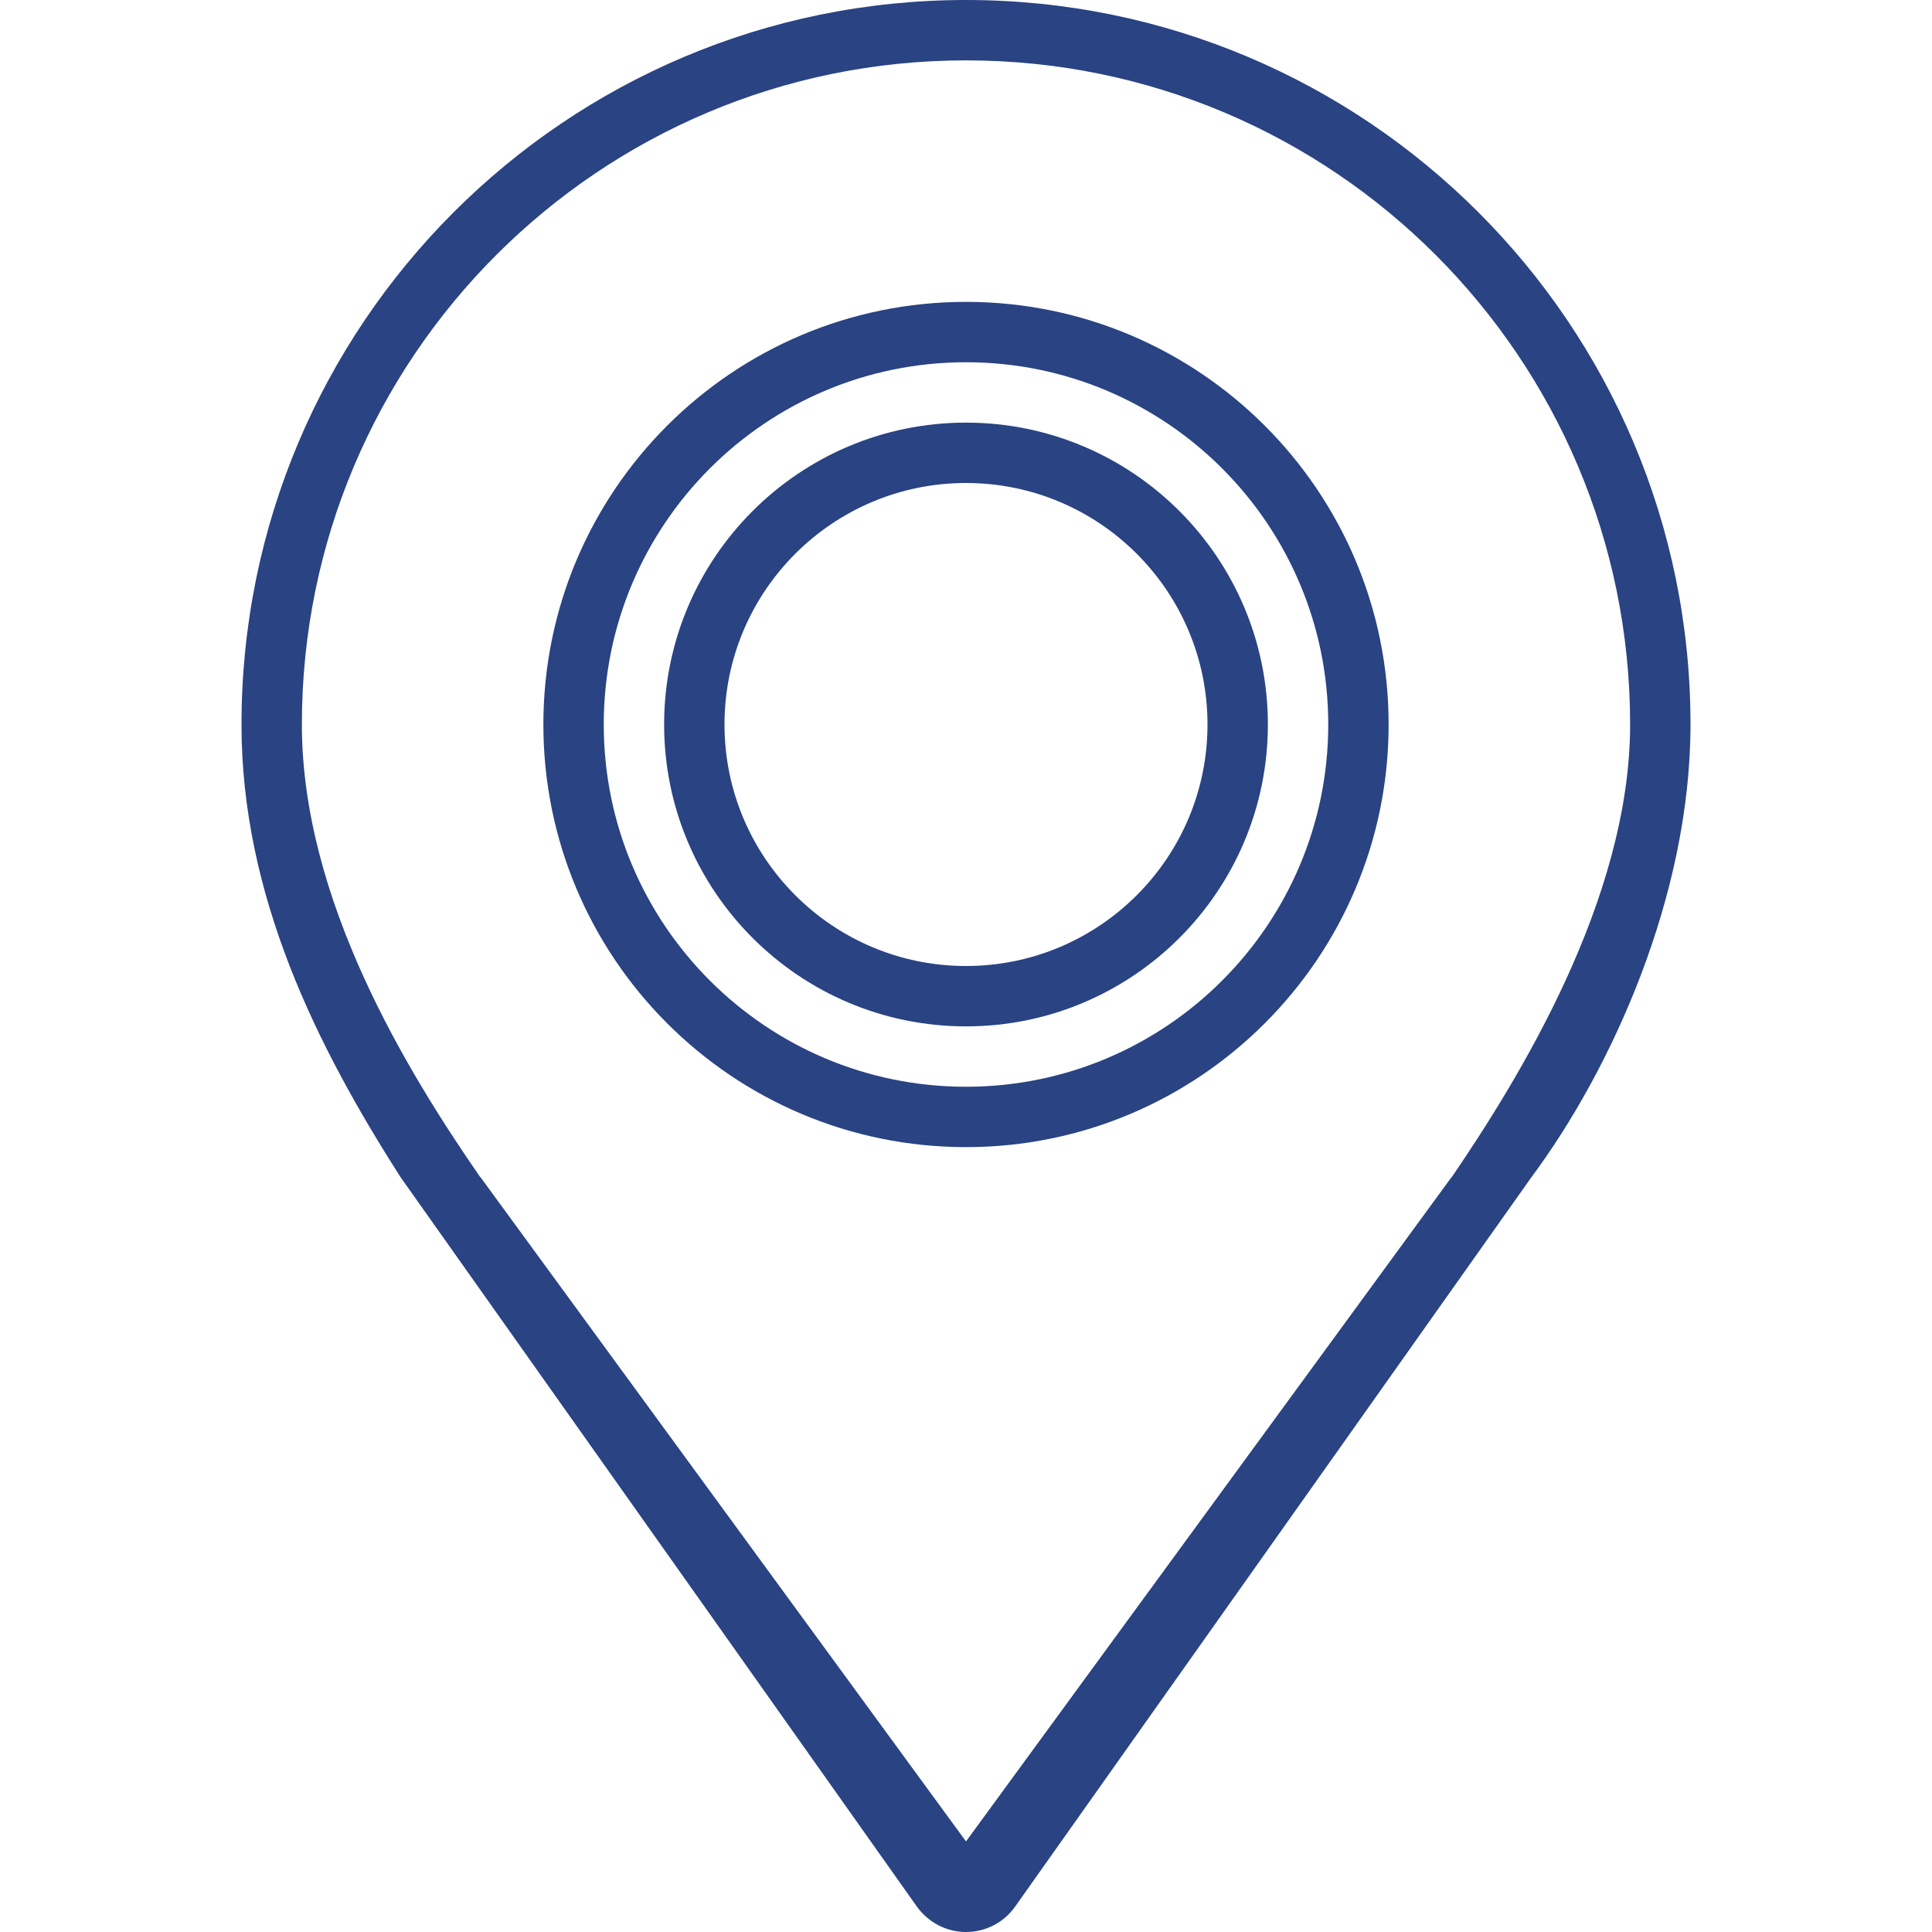
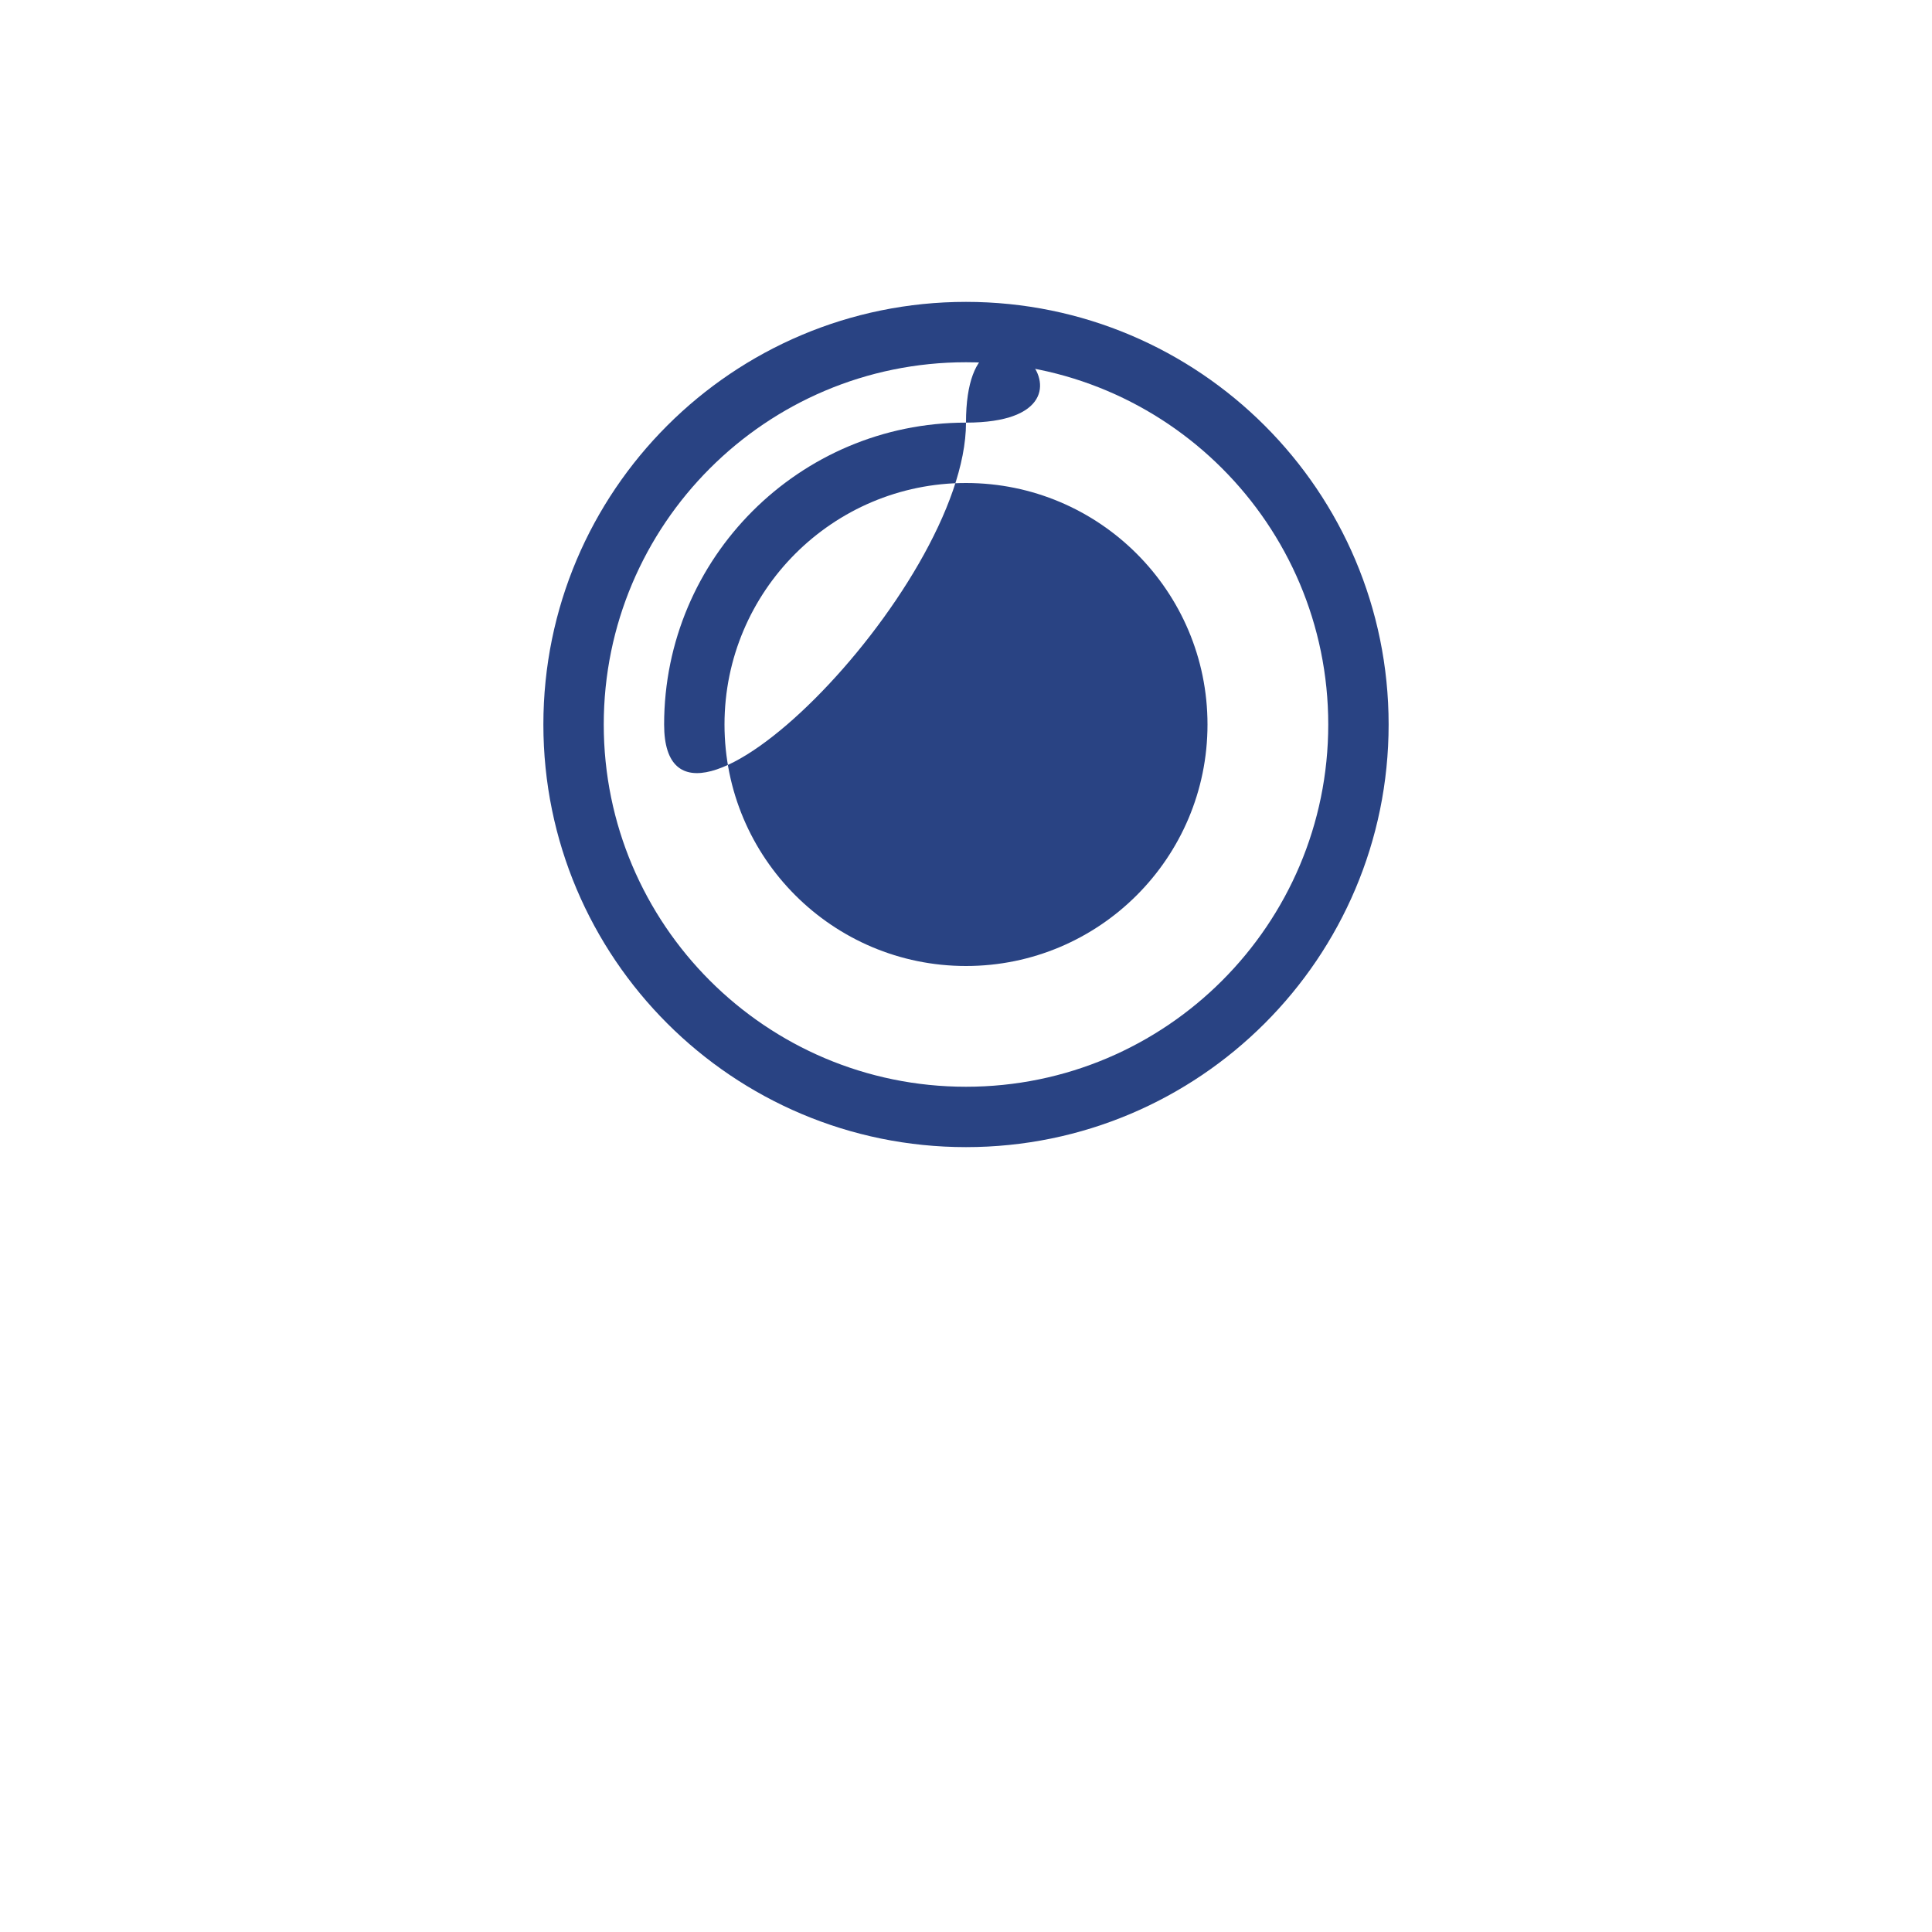
<svg xmlns="http://www.w3.org/2000/svg" version="1.1" id="Layer_1" x="0px" y="0px" viewBox="0 0 800 800" style="enable-background:new 0 0 800 800;" xml:space="preserve">
  <style type="text/css">
	.st0{fill:#294383;}
</style>
  <g id="SVGRepo_bgCarrier">
</g>
  <g id="SVGRepo_tracerCarrier">
</g>
  <g id="SVGRepo_iconCarrier">
    <g>
-       <path class="st0" d="M400,0C234.3,0,100,134.3,100,300c0,71,31.3,133.4,65.9,187.5l213.7,301.9c4.7,6.6,12.3,10.6,20.4,10.6    c8.1,0,15.7-3.9,20.4-10.6l213.7-301.9C667.2,443,700,371,700,300C700,134.3,565.7,0,400,0z M601.1,487.5H601l-201,275l-201-275    h-0.1C168.4,443.4,125,372.5,125,300c0-151.9,123.1-275,275-275s275,123.1,275,275C675,372.5,628.5,447.3,601.1,487.5z" />
-       <path class="st0" d="M400,175c-69,0-125,56-125,125s56,125,125,125s125-56,125-125S469,175,400,175z M400,400    c-55.2,0-100-44.8-100-100s44.8-100,100-100s100,44.8,100,100S455.2,400,400,400z" />
+       <path class="st0" d="M400,175c-69,0-125,56-125,125s125-56,125-125S469,175,400,175z M400,400    c-55.2,0-100-44.8-100-100s44.8-100,100-100s100,44.8,100,100S455.2,400,400,400z" />
      <path class="st0" d="M400,125c-96.6,0-175,78.3-175,175s78.4,175,175,175s175-78.4,175-175S496.6,125,400,125z M400,450    c-82.8,0-150-67.2-150-150s67.2-150,150-150s150,67.2,150,150S482.8,450,400,450z" />
    </g>
  </g>
</svg>